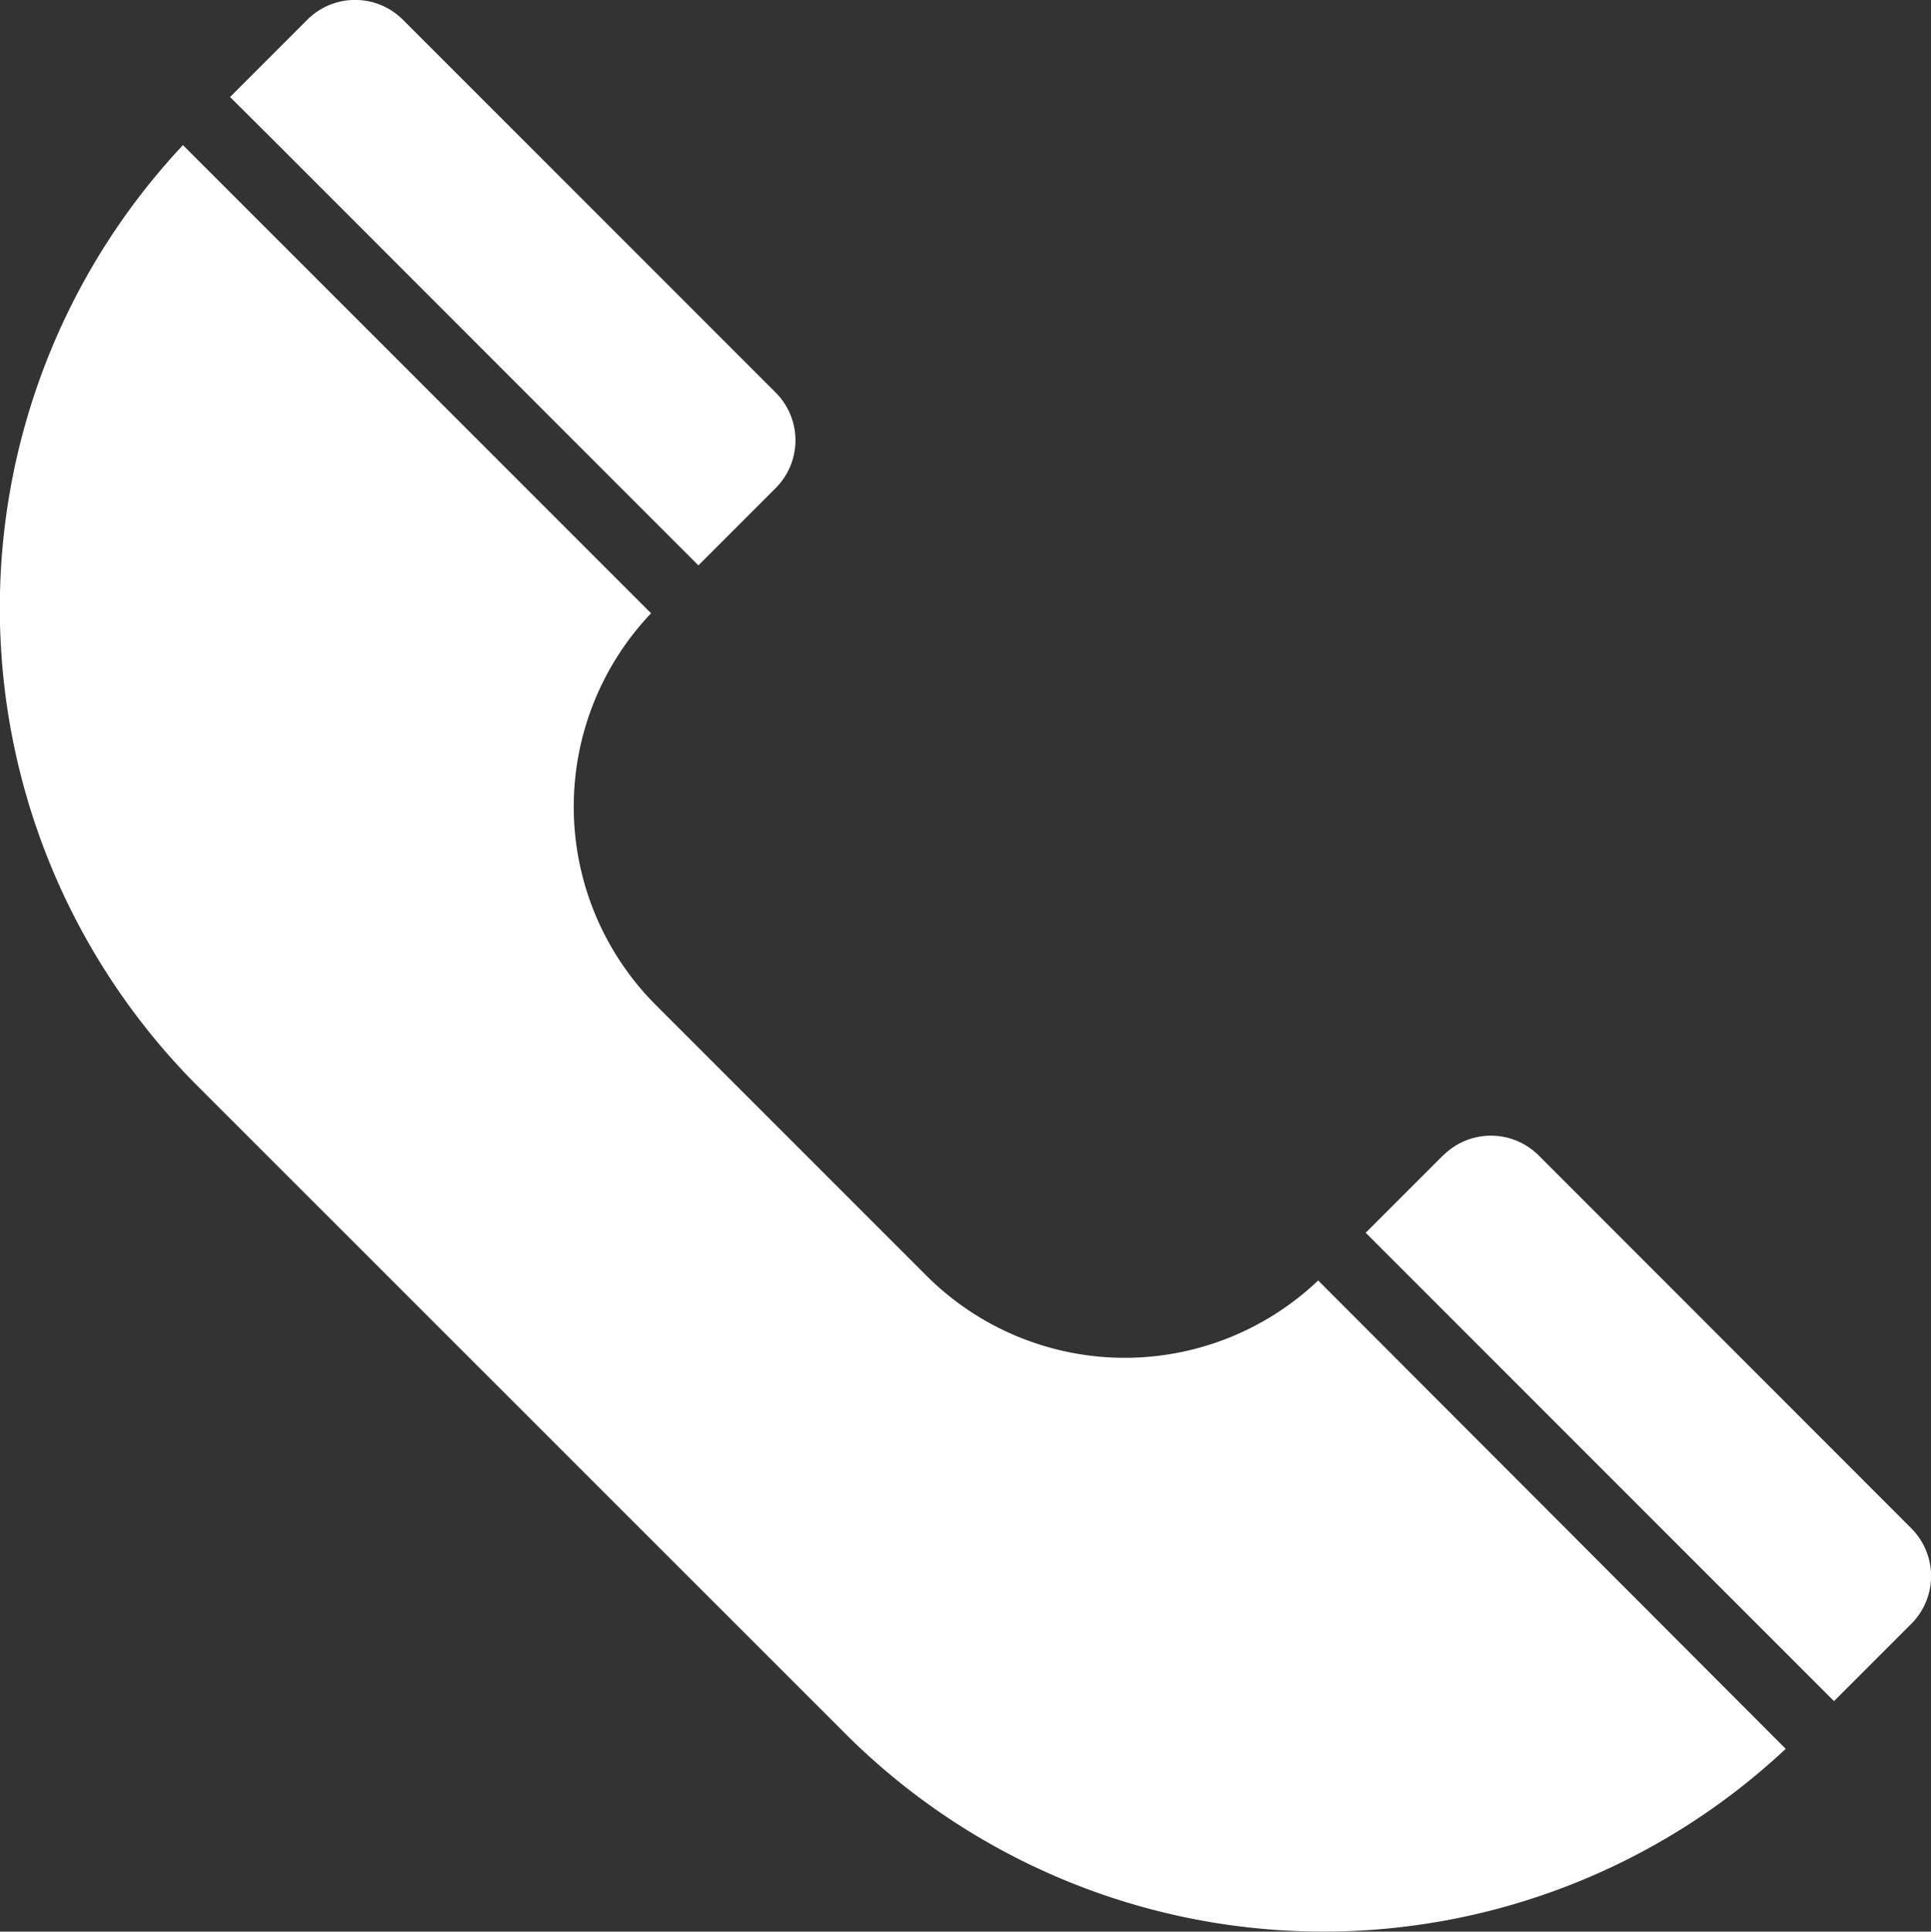
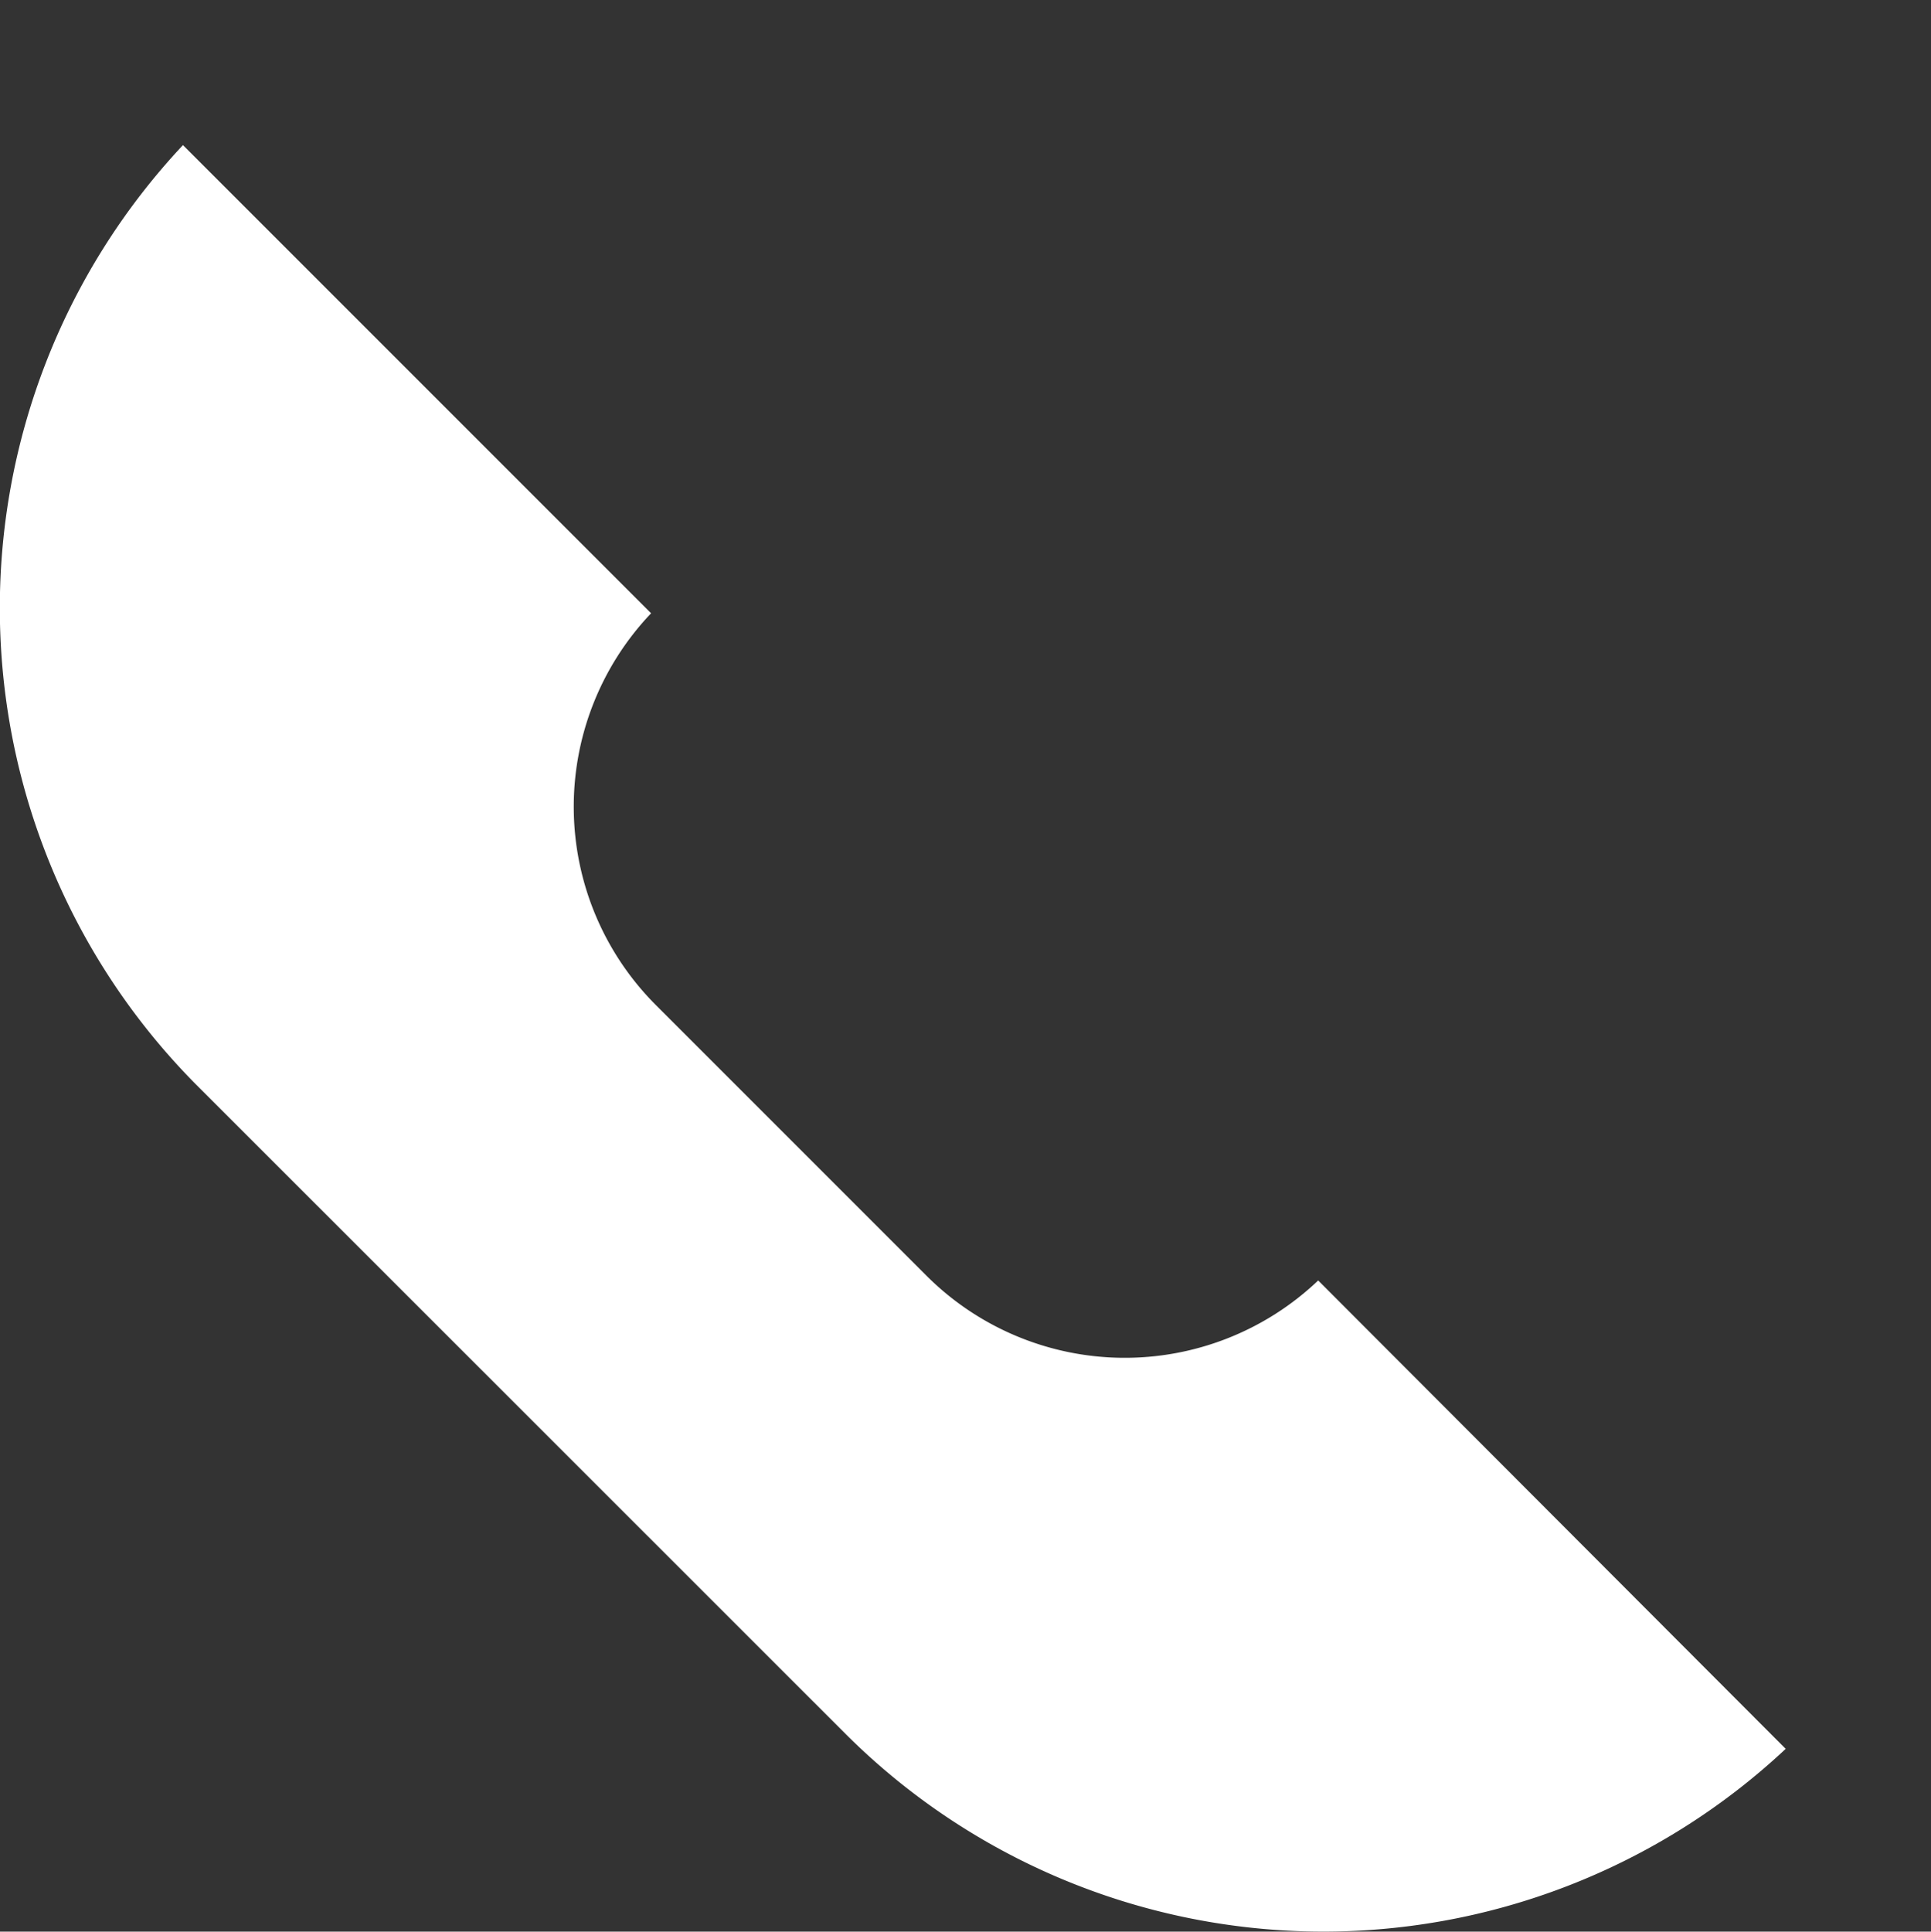
<svg xmlns="http://www.w3.org/2000/svg" id="Ebene_1" data-name="Ebene 1" viewBox="0 0 96.36 96.38">
  <rect x="0" y="0" width="96.36" height="96.38" fill="#333333" stroke="none" />
  <defs>
    <style>.cls-1{fill:#fff;}</style>
  </defs>
  <title>telefon_weiss</title>
  <path class="cls-1" d="M317,434.48a14,14,0,0,1-19.54-.23l-13.51-13.51a14,14,0,0,1-.24-19.55l-23.36-23.36A33.76,33.76,0,0,0,261,424.7l32.46,32.45a33.75,33.75,0,0,0,46.87.7Z" transform="translate(-251.22 -370.59)" />
-   <path class="cls-1" d="M266.56,371.57l-.74.74-.74.74-2.38,2.38,2.39,2.38,18.6,18.61,2.38,2.38,2.38-2.38.74-.74.74-.74a3.37,3.37,0,0,0,0-4.76l-18.61-18.61a3.37,3.37,0,0,0-4.76,0" transform="translate(-251.22 -370.59)" />
-   <path class="cls-1" d="M323.23,428.24l-.74.74-.74.74-2.38,2.38,2.38,2.38,18.61,18.61,2.38,2.38,2.38-2.38.74-.74.74-.74a3.37,3.37,0,0,0,0-4.76L328,428.24a3.37,3.37,0,0,0-4.76,0" transform="translate(-251.22 -370.59)" />
</svg>